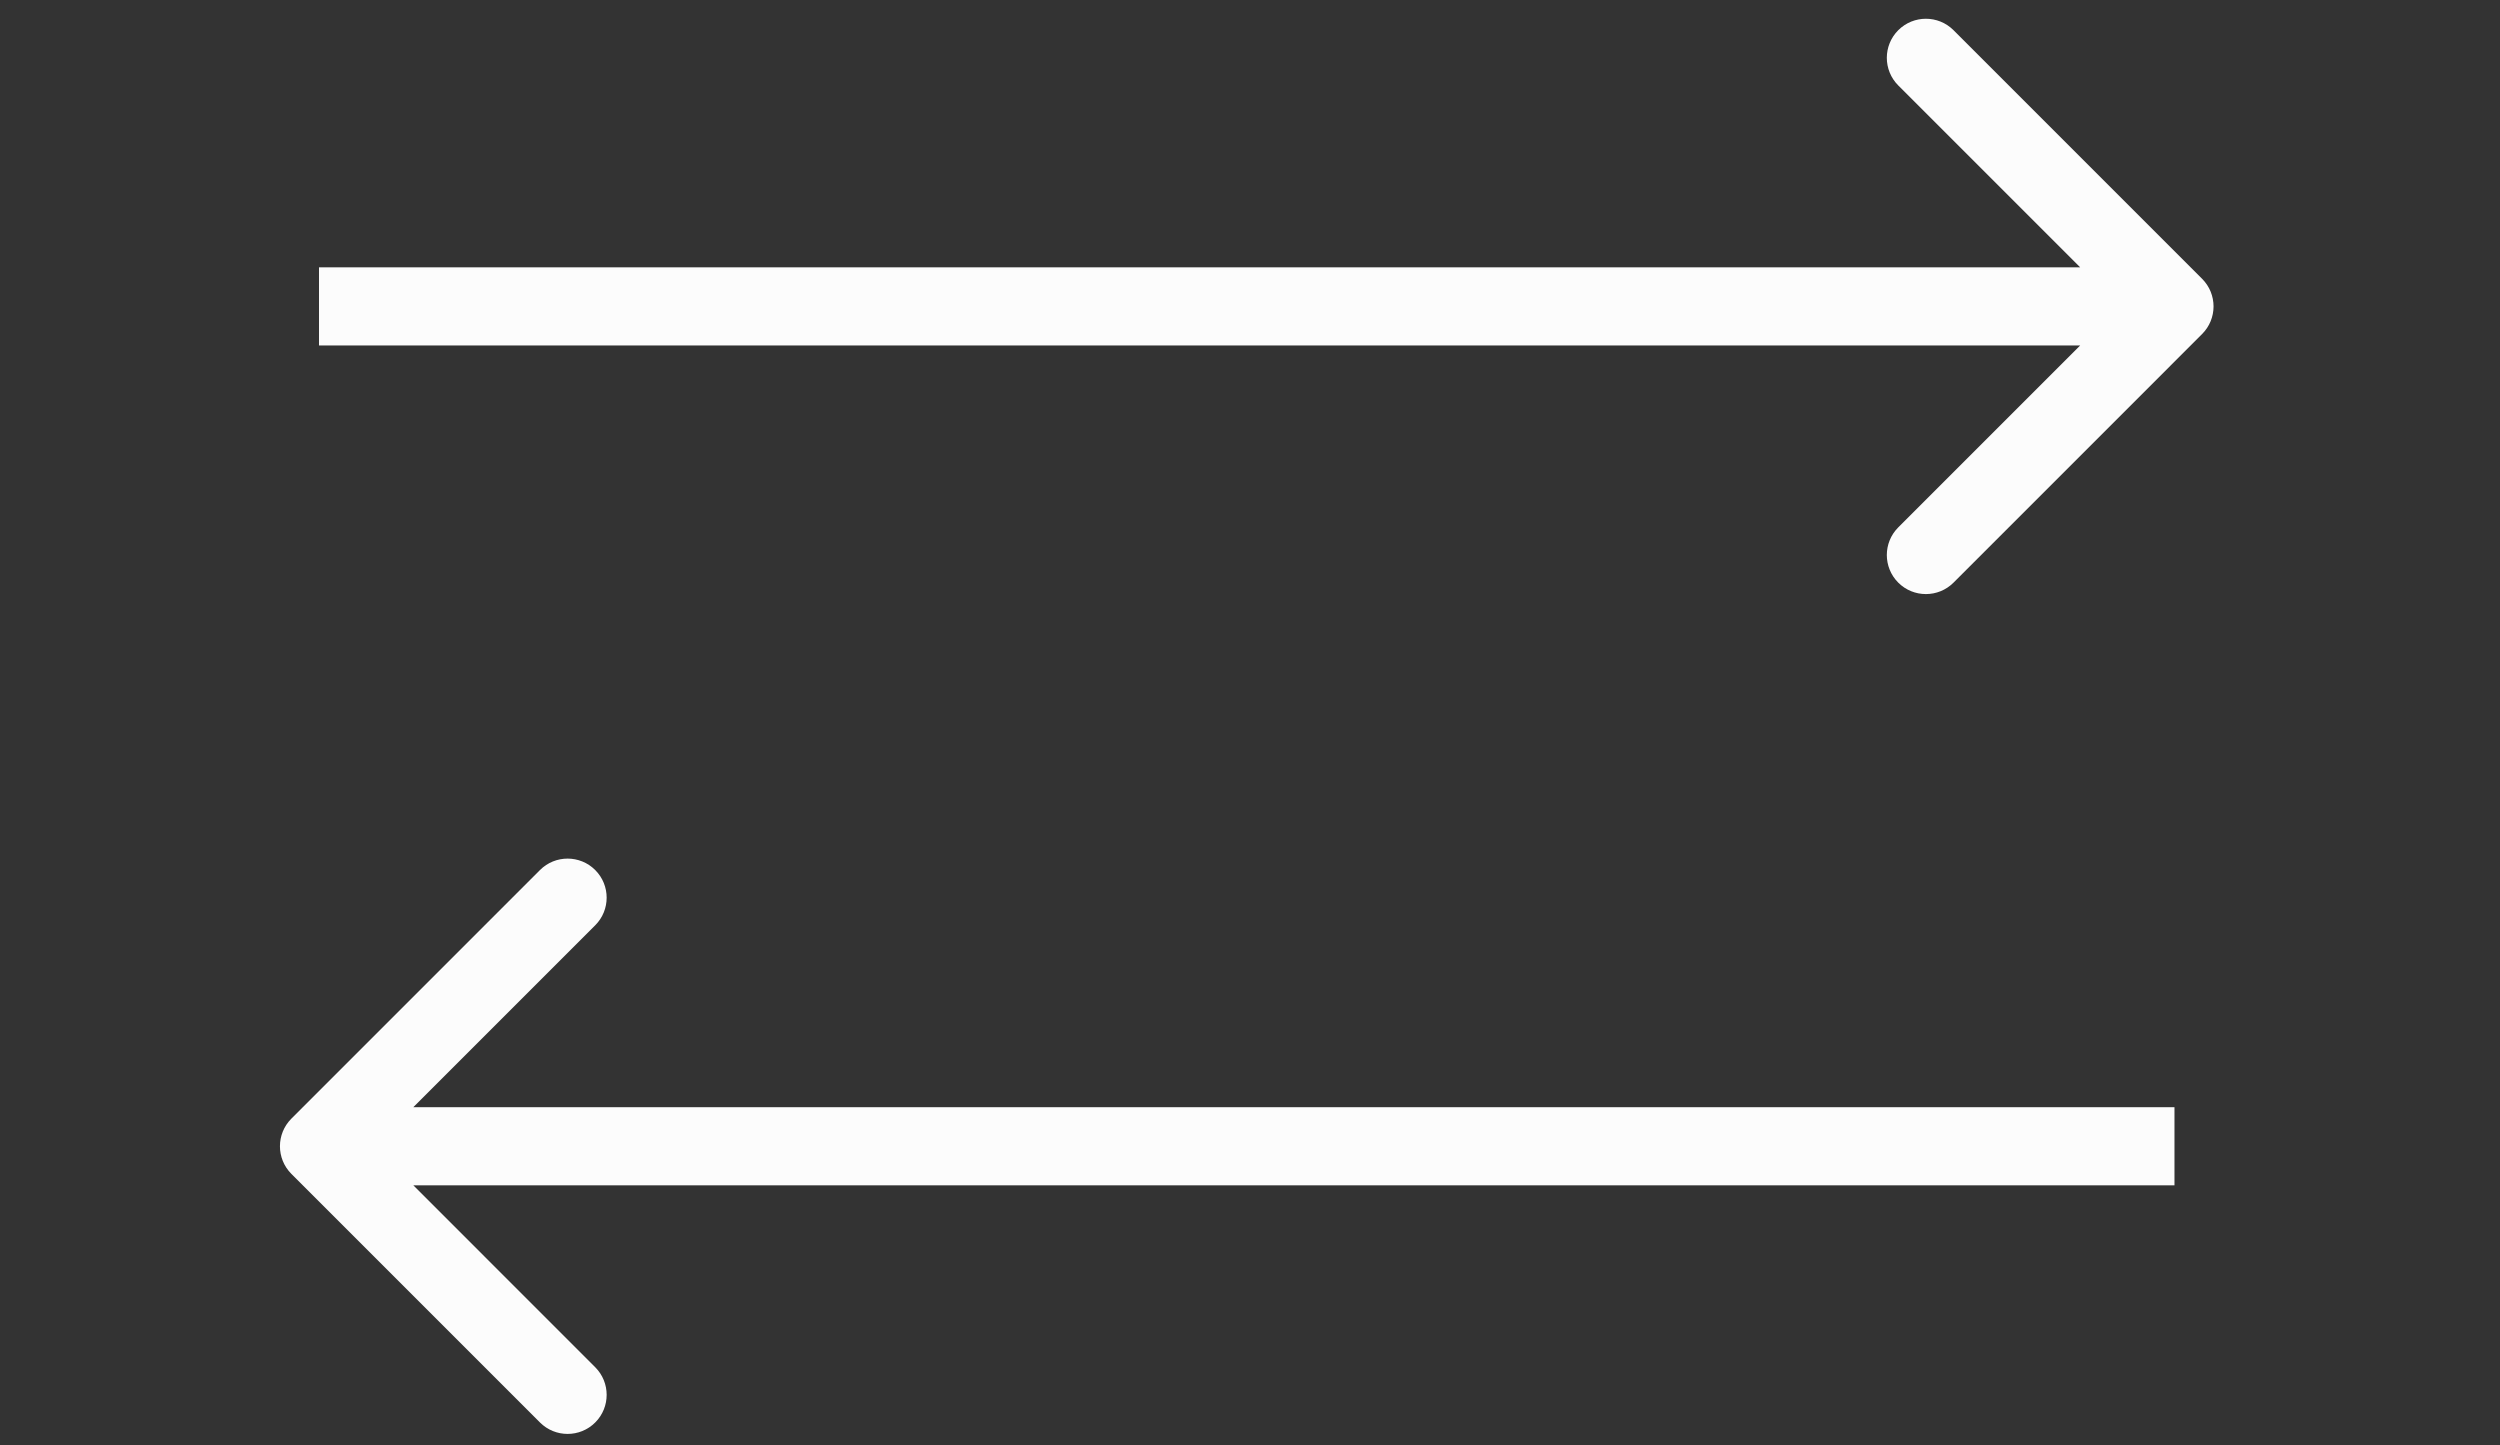
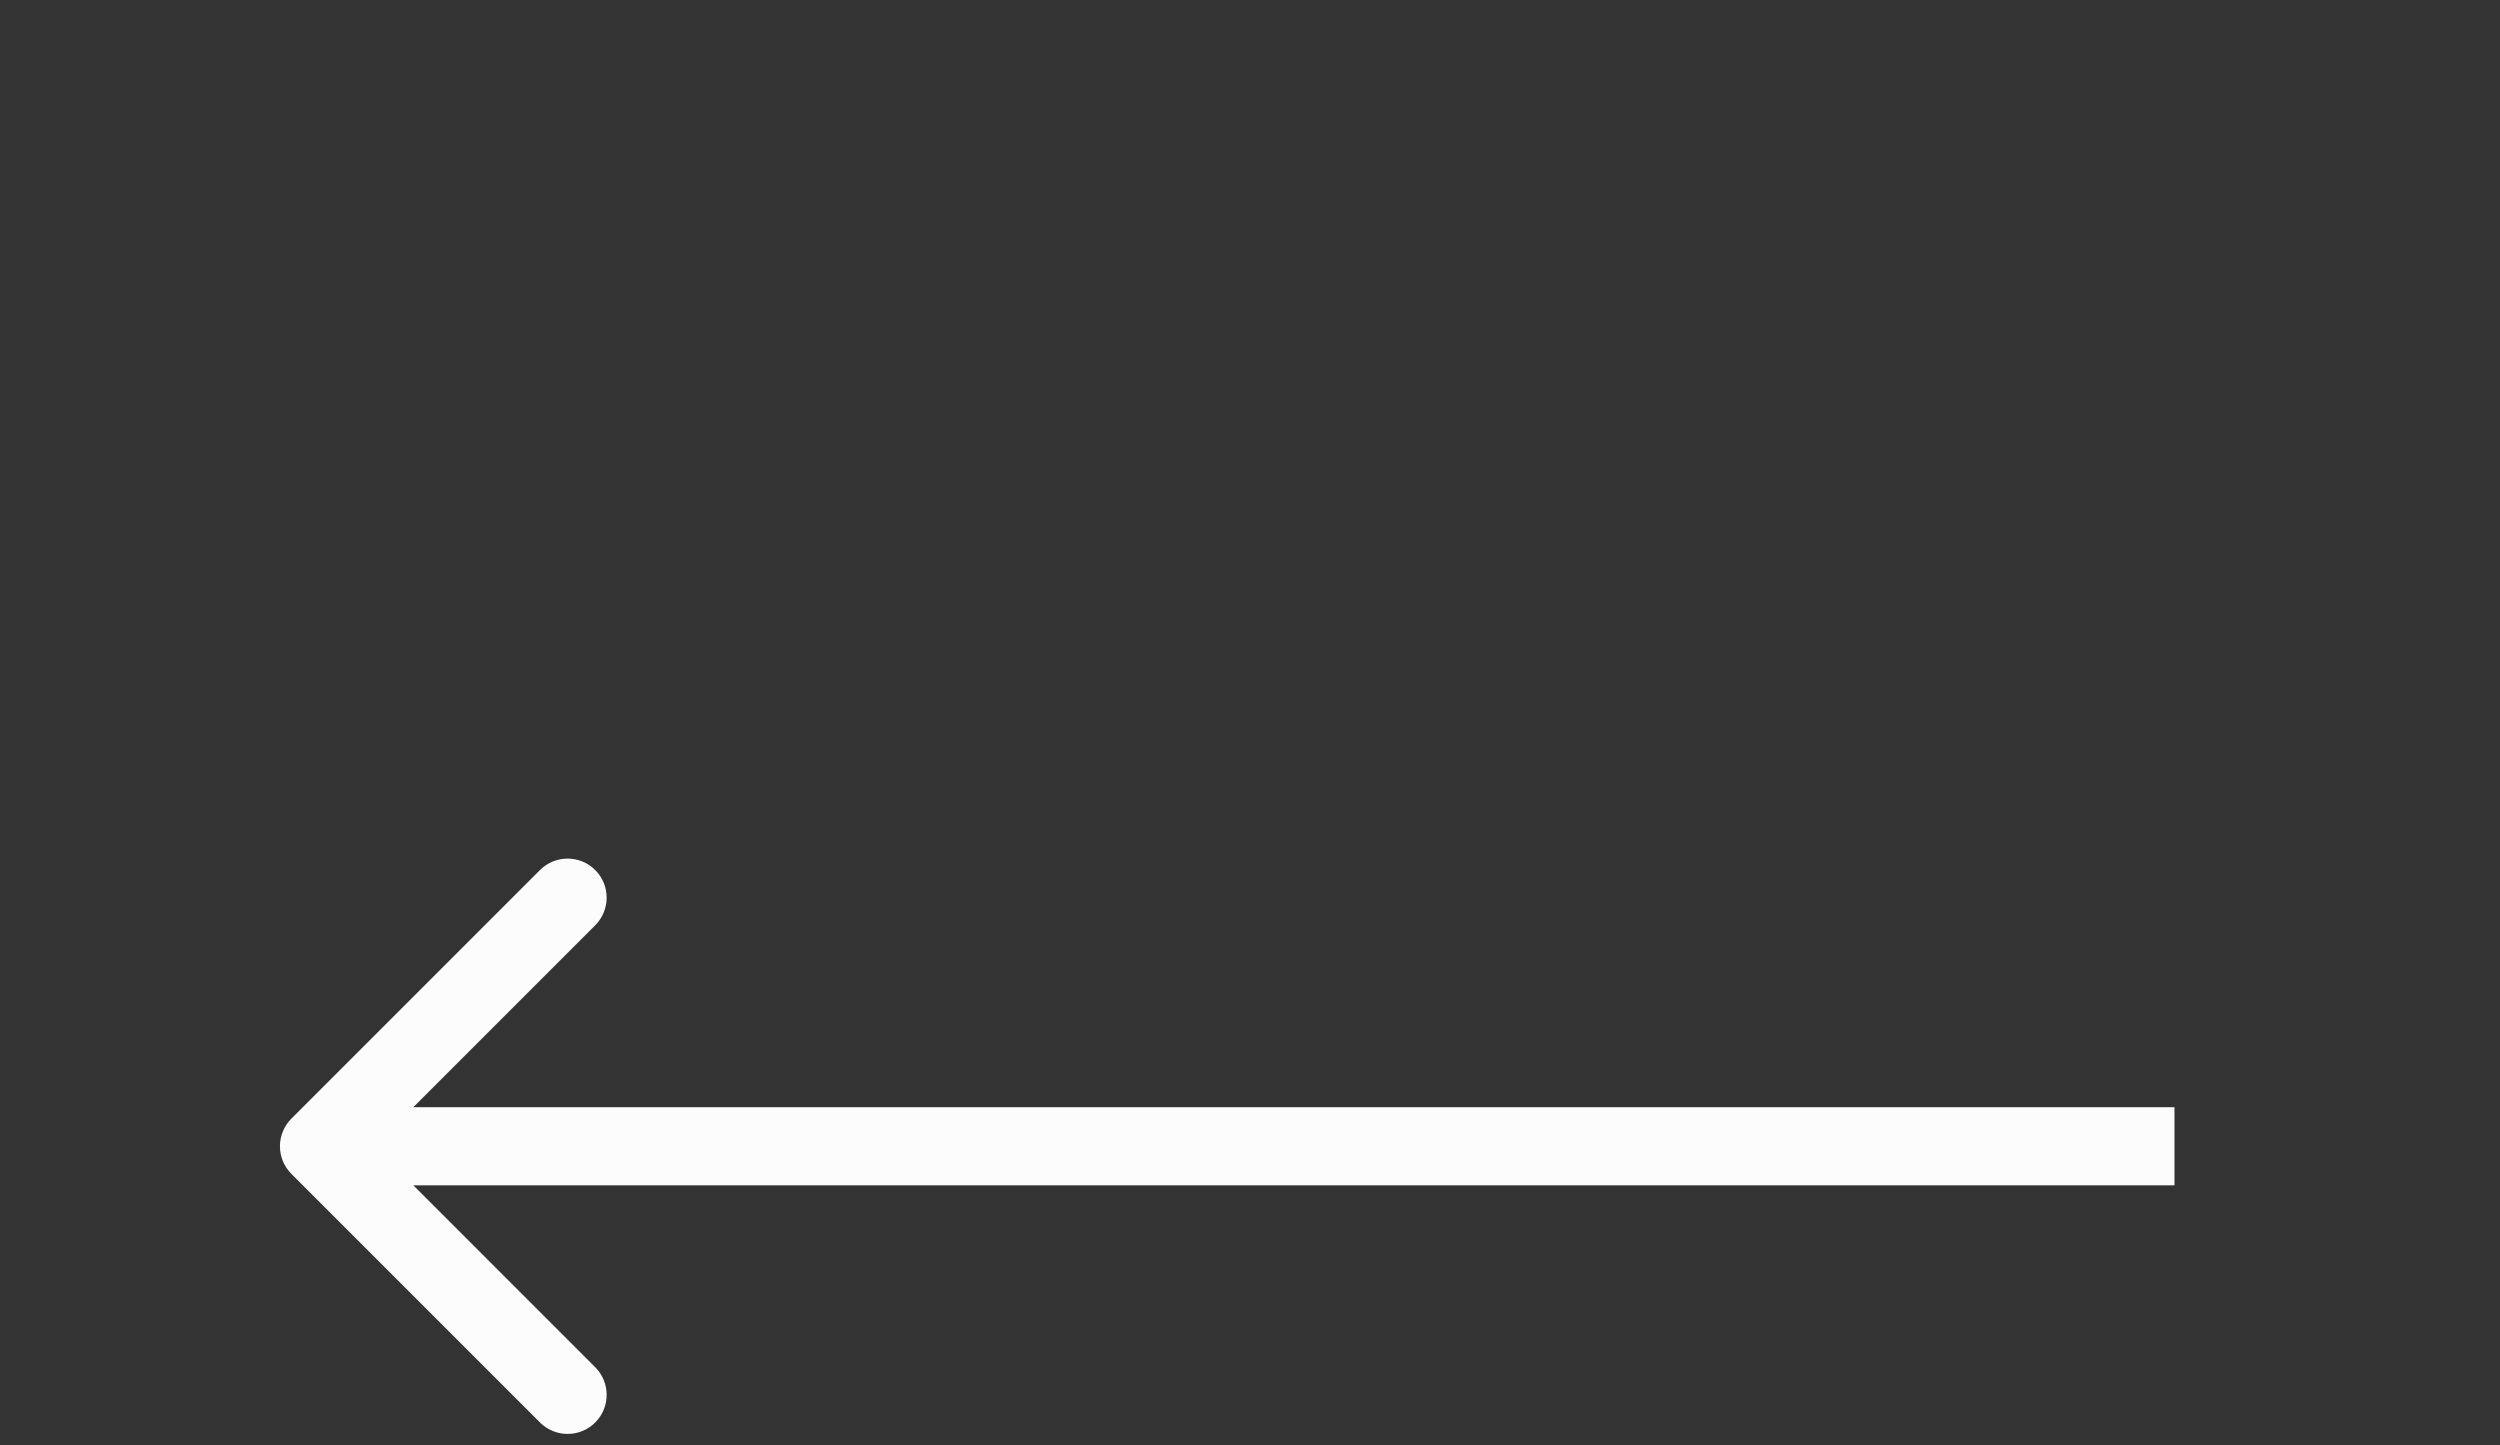
<svg xmlns="http://www.w3.org/2000/svg" width="128" height="74" viewBox="0 0 128 74" fill="none">
  <rect x="0" y="0" width="128" height="74" fill="#333333" stroke="none" />
-   <path d="M112.747 17.103C113.529 16.322 113.529 15.055 112.747 14.274L100.02 1.546C99.239 0.765 97.972 0.765 97.191 1.546C96.41 2.327 96.41 3.594 97.191 4.375L108.505 15.688L97.191 27.002C96.41 27.783 96.41 29.05 97.191 29.831C97.972 30.612 99.239 30.612 100.02 29.831L112.747 17.103ZM16.333 17.689H111.333V13.688H16.333V17.689Z" fill="#FCFCFC" />
  <path d="M14.919 57.274C14.138 58.055 14.138 59.322 14.919 60.103L27.647 72.831C28.428 73.612 29.694 73.612 30.475 72.831C31.256 72.05 31.256 70.783 30.475 70.002L19.162 58.688L30.475 47.375C31.256 46.594 31.256 45.327 30.475 44.546C29.694 43.765 28.428 43.765 27.647 44.546L14.919 57.274ZM111.333 56.688H16.333V60.688H111.333V56.688Z" fill="#FCFCFC" />
</svg>